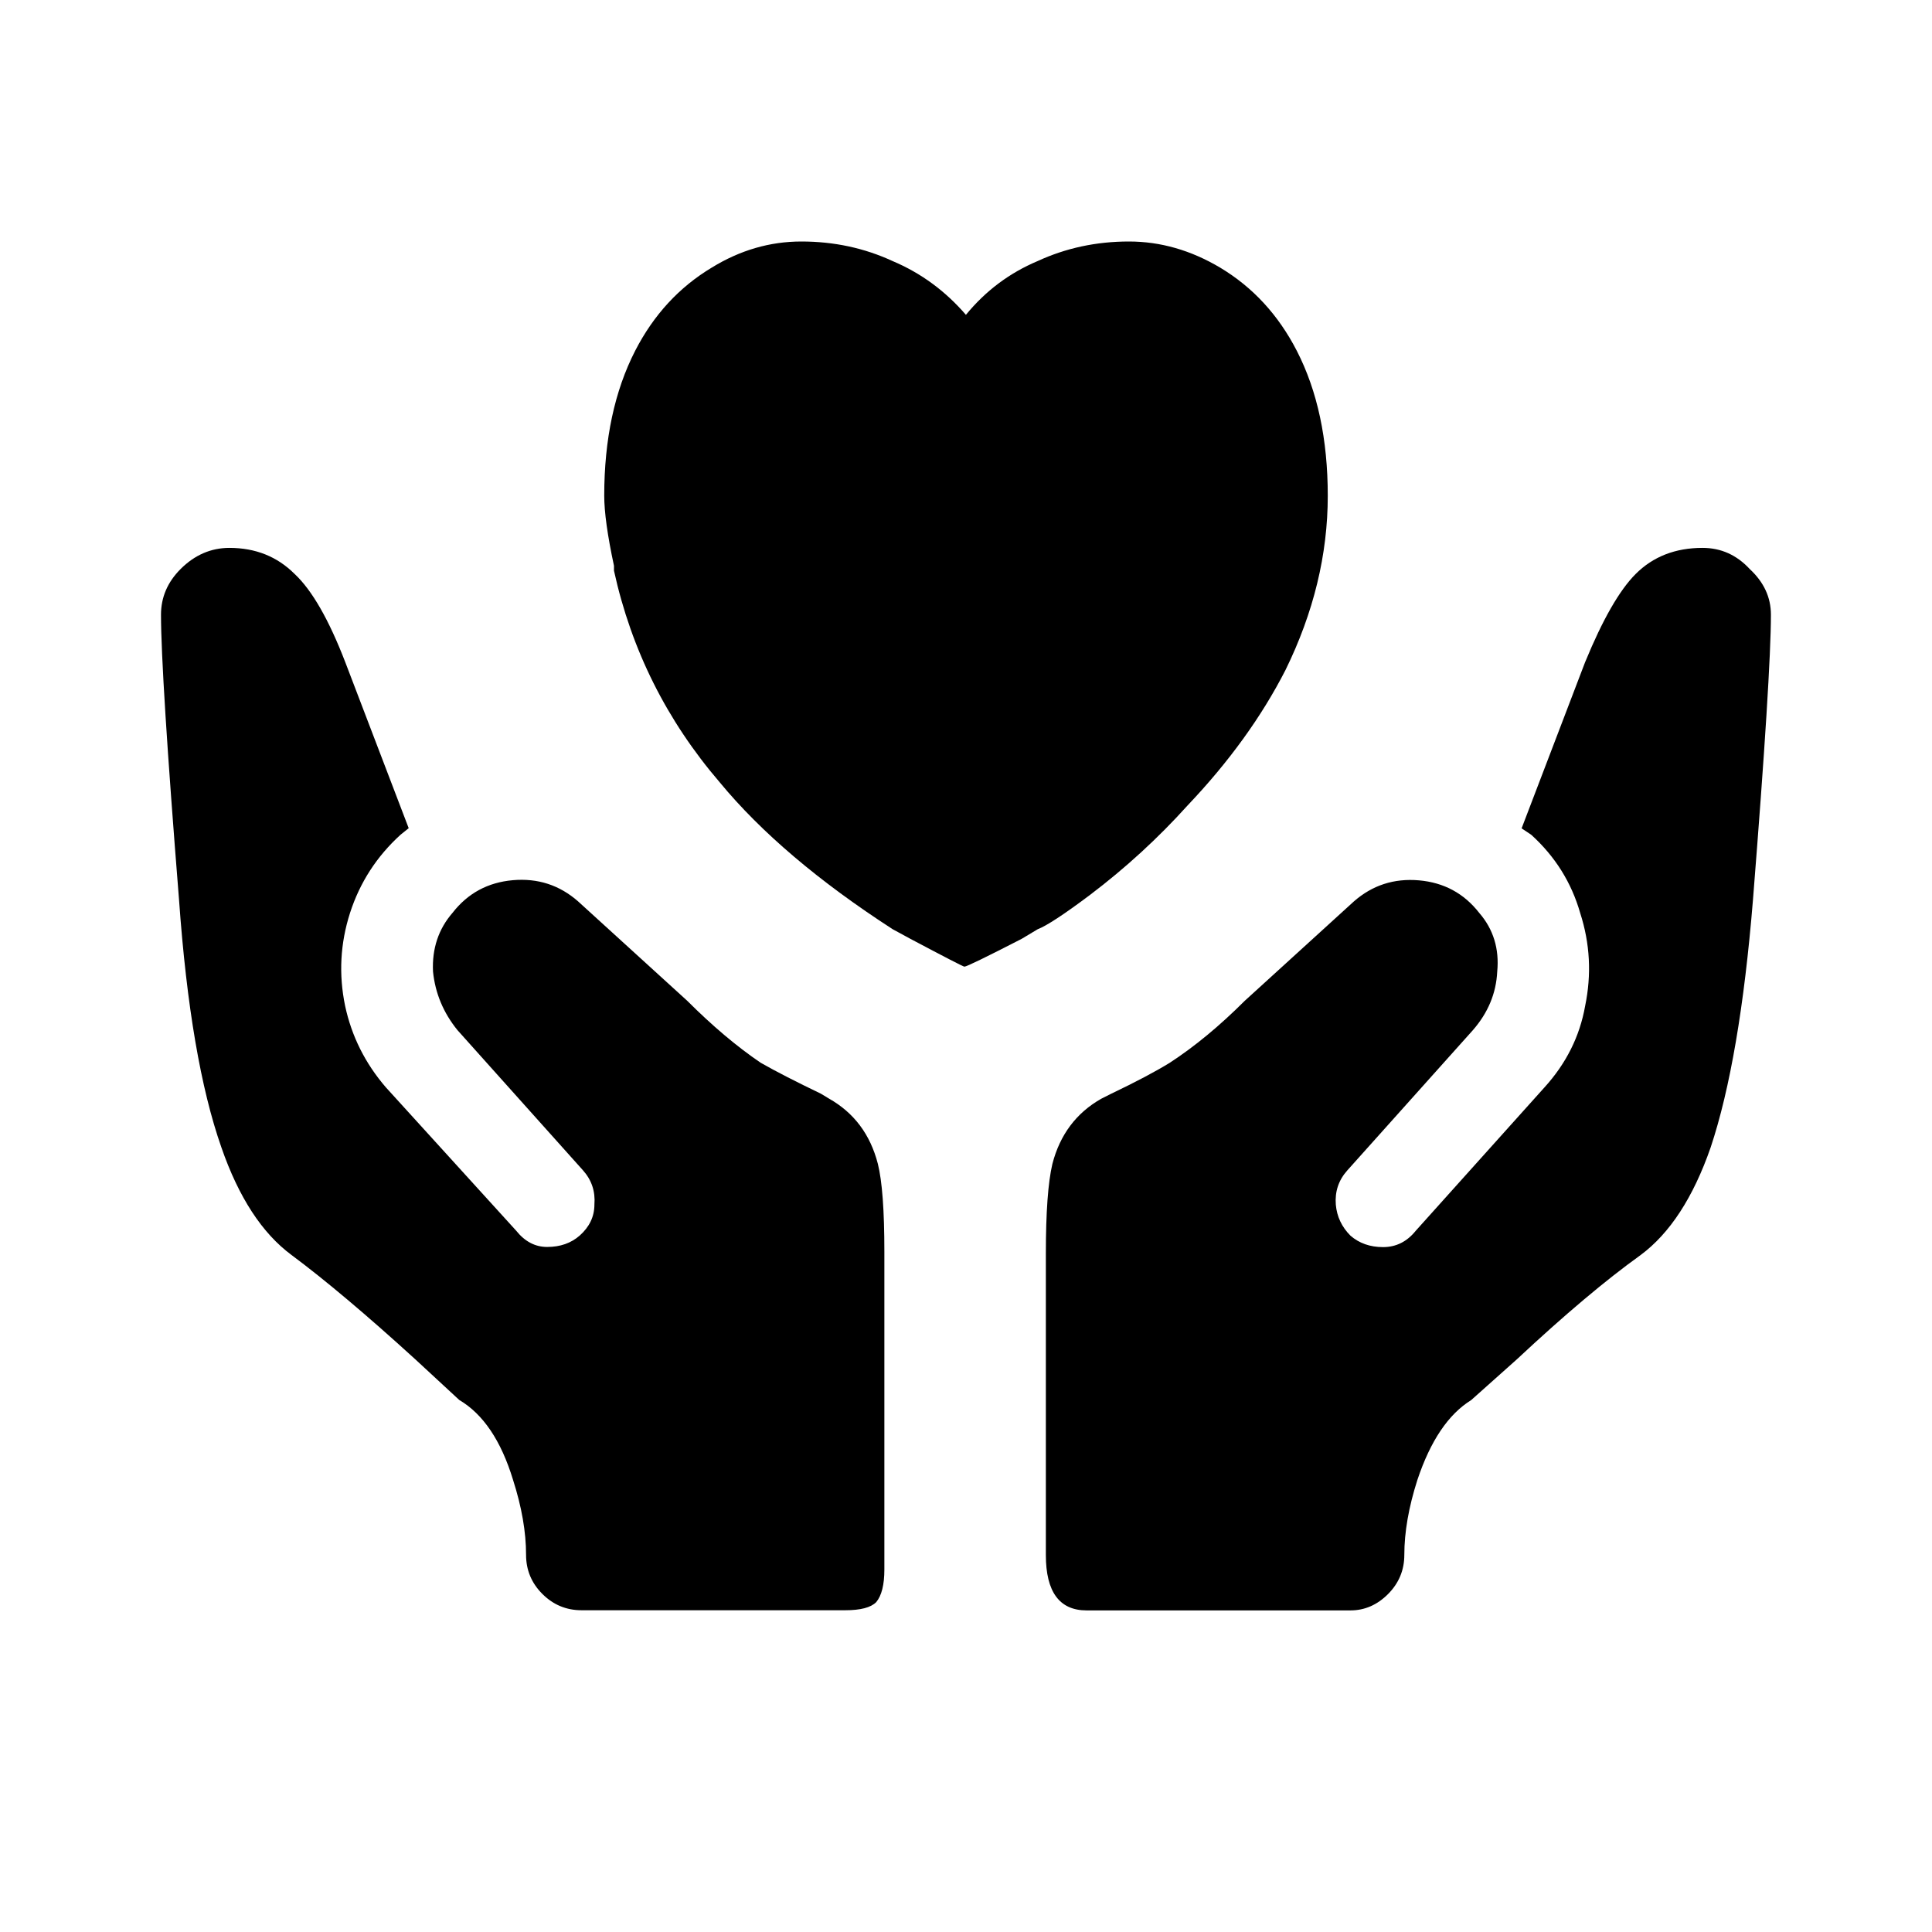
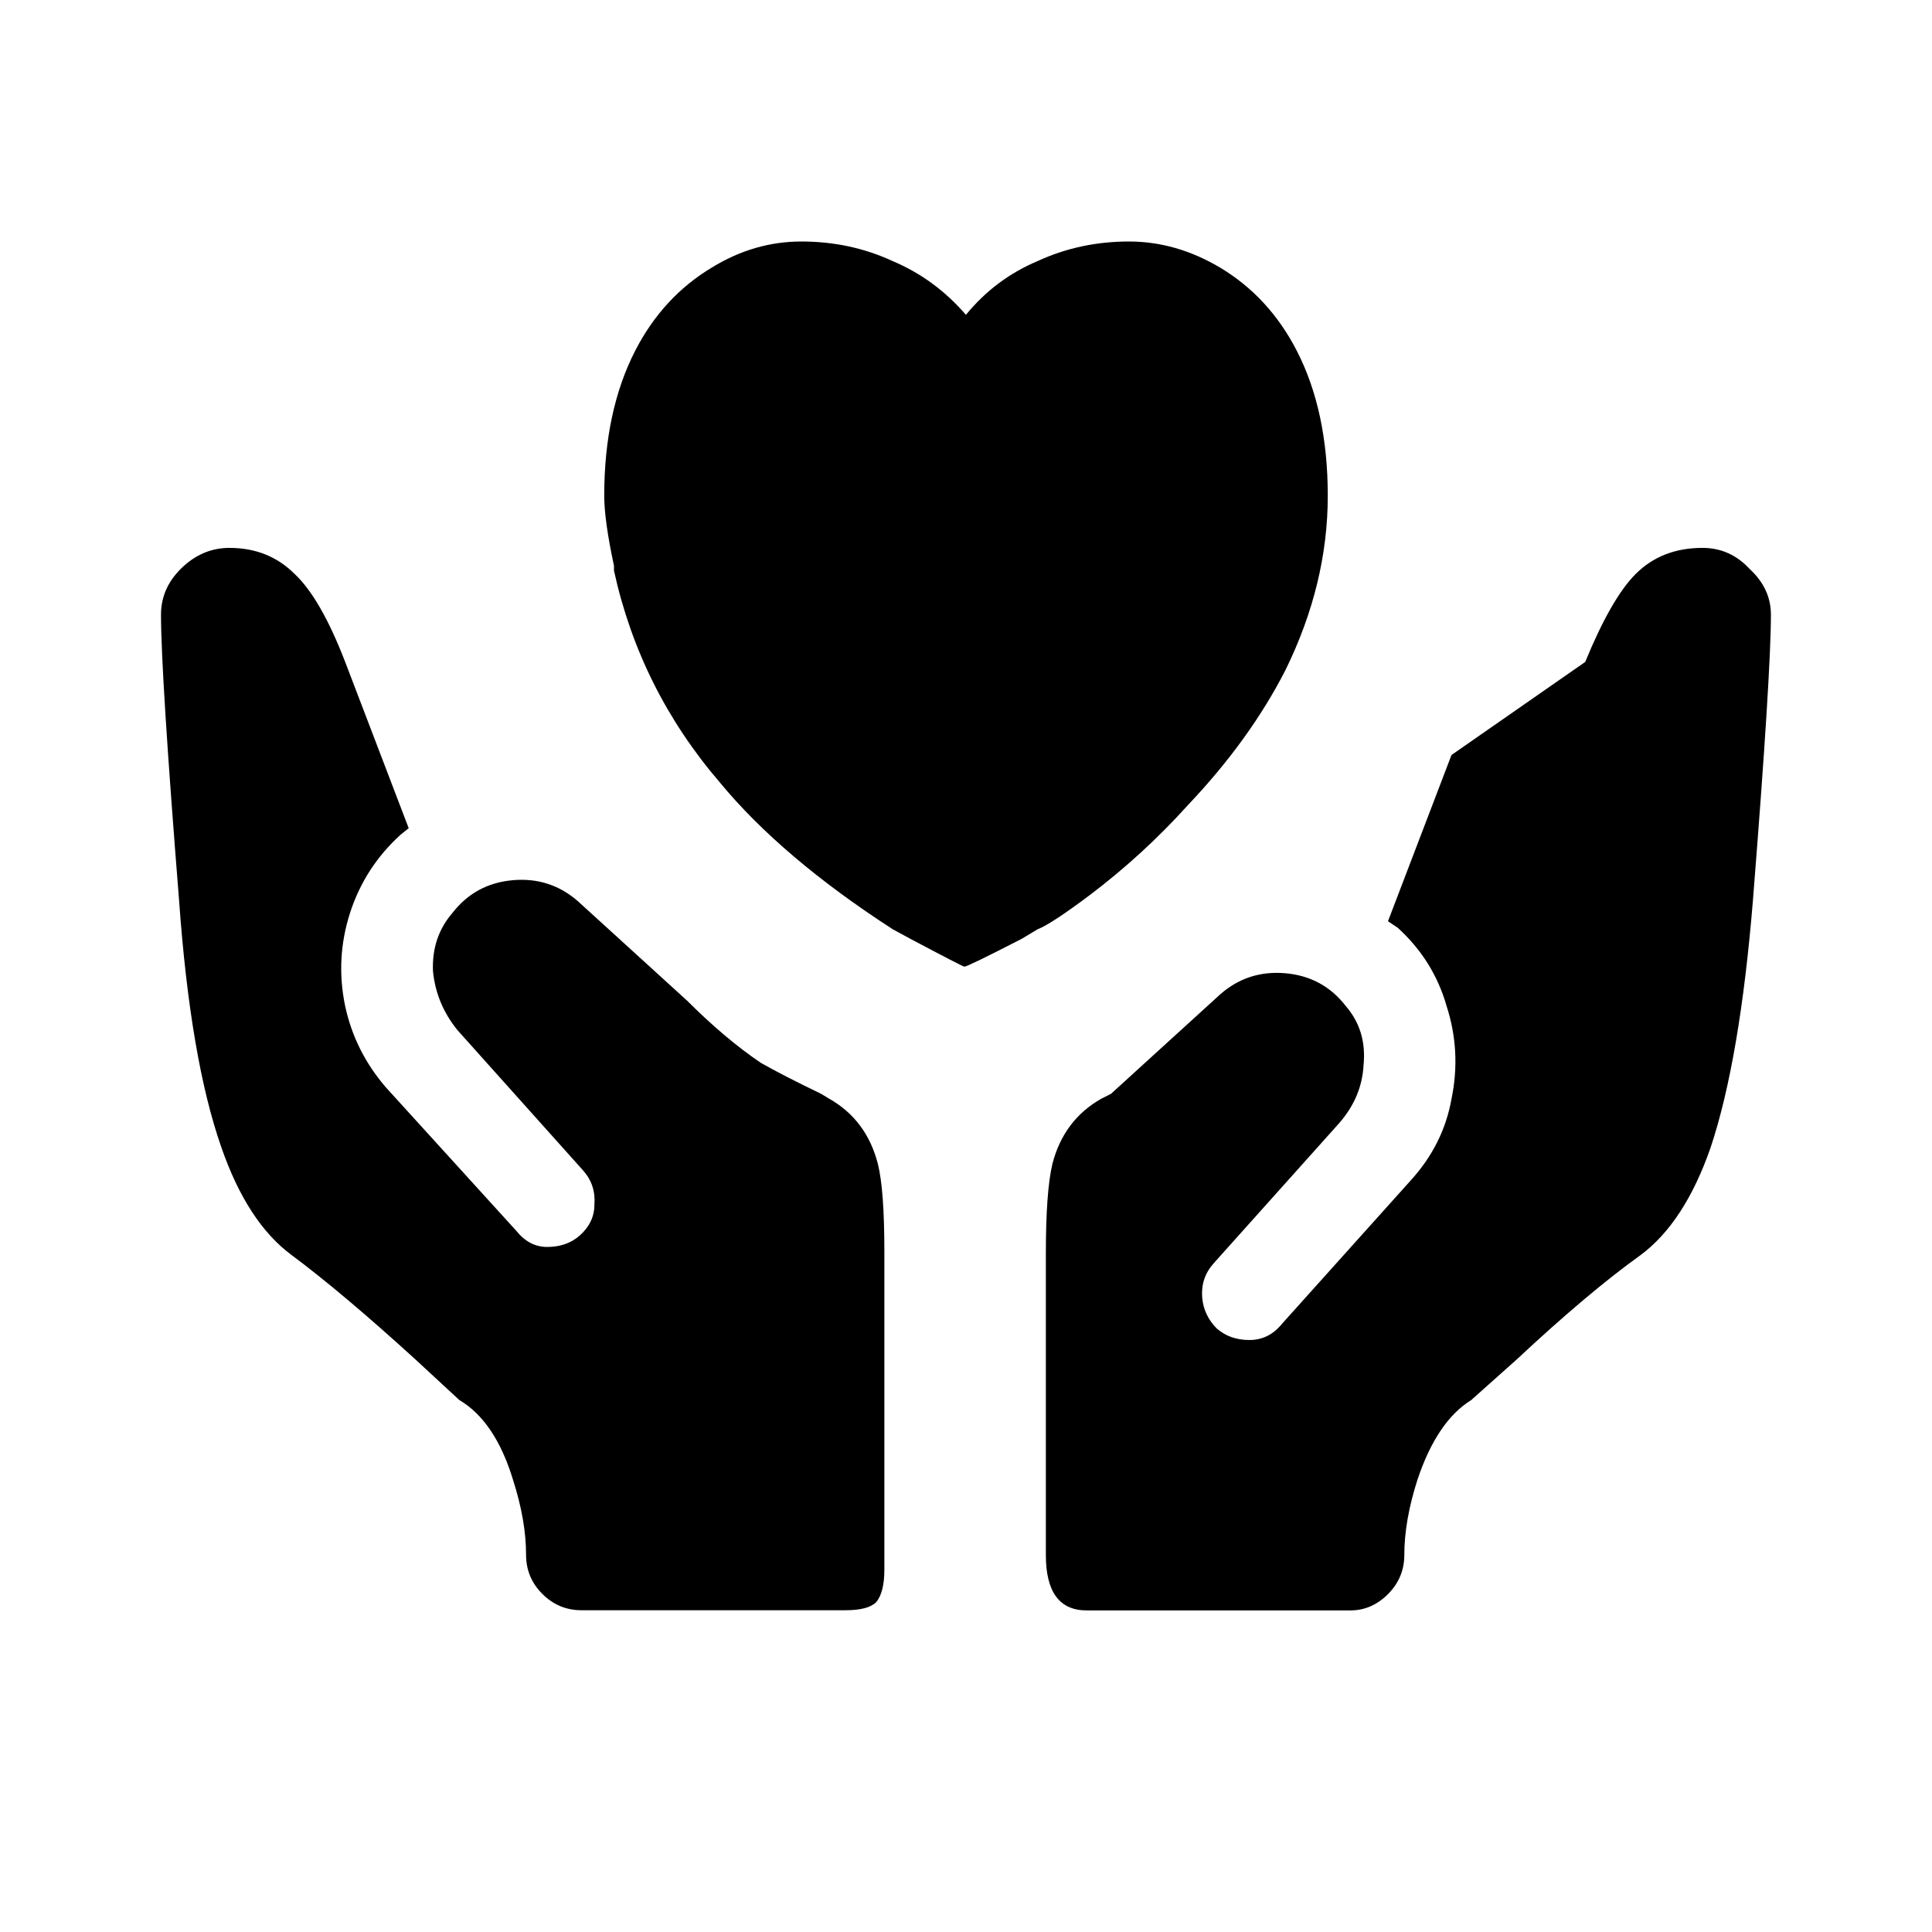
<svg xmlns="http://www.w3.org/2000/svg" width="24" height="24" viewBox="0 0 24 24" fill="none">
-   <path d="M14.024 3c-.405 0-.783.081-1.134.243-.351.148-.648.371-.891.668-.256-.297-.56-.52-.911-.668C10.738 3.081 10.36 3 9.955 3c-.391 0-.762.108-1.113.324-.405.243-.722.587-.951 1.032-.256.499-.385 1.1-.385 1.802 0 .202.04.493.121.87v.061c.216.985.655 1.862 1.316 2.632.513.621 1.228 1.228 2.146 1.822l.223.121c.432.229.655.344.668.344.027 0 .263-.115.709-.344l.202-.121c.108-.041.324-.182.648-.425.445-.337.85-.709 1.214-1.113.513-.54.918-1.1 1.215-1.68.351-.715.526-1.437.526-2.166 0-.702-.128-1.302-.385-1.802-.229-.445-.546-.789-.951-1.032C14.793 3.108 14.416 3 14.024 3ZM2 7.636c0-.216.081-.405.243-.567.175-.175.378-.263.607-.263.324 0 .594.108.81.324.216.202.425.567.628 1.093l.789 2.065-.101.081c-.297.27-.506.594-.628.972-.121.378-.142.762-.061 1.154.081.378.25.715.506 1.012l1.619 1.781c.108.135.236.202.385.202.162 0 .297-.047.405-.142.121-.108.182-.236.182-.385.013-.162-.034-.304-.142-.425l-1.559-1.741c-.175-.216-.277-.459-.304-.729-.013-.283.067-.526.243-.729.189-.243.439-.378.749-.405.31-.027.58.061.81.263l1.356 1.235c.31.31.614.567.911.769.189.108.439.236.749.385l.101.061c.31.175.513.445.607.81.054.216.081.58.081 1.093v3.947c0 .189-.034.324-.101.405-.067.068-.196.101-.385.101H7.223c-.189 0-.351-.068-.486-.203-.135-.135-.202-.297-.202-.486 0-.283-.054-.594-.162-.931-.148-.486-.371-.817-.668-.992l-.547-.506c-.607-.553-1.12-.985-1.538-1.296-.364-.27-.655-.715-.87-1.336-.256-.729-.432-1.754-.526-3.077C2.074 9.302 2 8.121 2 7.636Zm17.692.587c.216-.526.425-.891.627-1.093.216-.216.493-.324.83-.324.23 0 .425.088.587.263.175.162.263.351.263.567 0 .486-.074 1.667-.223 3.542-.108 1.323-.283 2.348-.526 3.077-.216.621-.506 1.066-.87 1.336-.432.31-.945.742-1.538 1.296l-.567.506c-.283.175-.506.506-.668.992-.108.337-.162.648-.162.931 0 .189-.068.351-.202.486-.135.135-.29.203-.466.203H13.498c-.337 0-.506-.23-.506-.688v-3.745c0-.513.027-.884.081-1.113.094-.364.297-.634.607-.81l.121-.061c.31-.148.553-.277.729-.385.31-.202.621-.459.931-.769l1.356-1.235c.23-.202.499-.29.81-.263.31.027.56.162.749.405.175.202.25.445.223.729-.013.27-.115.513-.304.729l-1.559 1.741c-.108.121-.155.263-.142.425.013.148.074.277.182.385.108.094.243.142.405.142.162 0 .297-.068.405-.202l1.599-1.781c.27-.297.439-.634.506-1.012.081-.391.061-.776-.061-1.154-.108-.378-.31-.702-.607-.972l-.121-.081.789-2.065Z" fill="#000" />
+   <path d="M14.024 3c-.405 0-.783.081-1.134.243-.351.148-.648.371-.891.668-.256-.297-.56-.52-.911-.668C10.738 3.081 10.36 3 9.955 3c-.391 0-.762.108-1.113.324-.405.243-.722.587-.951 1.032-.256.499-.385 1.1-.385 1.802 0 .202.04.493.121.87v.061c.216.985.655 1.862 1.316 2.632.513.621 1.228 1.228 2.146 1.822l.223.121c.432.229.655.344.668.344.027 0 .263-.115.709-.344l.202-.121c.108-.041.324-.182.648-.425.445-.337.85-.709 1.214-1.113.513-.54.918-1.1 1.215-1.68.351-.715.526-1.437.526-2.166 0-.702-.128-1.302-.385-1.802-.229-.445-.546-.789-.951-1.032C14.793 3.108 14.416 3 14.024 3ZM2 7.636c0-.216.081-.405.243-.567.175-.175.378-.263.607-.263.324 0 .594.108.81.324.216.202.425.567.628 1.093l.789 2.065-.101.081c-.297.27-.506.594-.628.972-.121.378-.142.762-.061 1.154.081.378.25.715.506 1.012l1.619 1.781c.108.135.236.202.385.202.162 0 .297-.047.405-.142.121-.108.182-.236.182-.385.013-.162-.034-.304-.142-.425l-1.559-1.741c-.175-.216-.277-.459-.304-.729-.013-.283.067-.526.243-.729.189-.243.439-.378.749-.405.31-.027.58.061.81.263l1.356 1.235c.31.31.614.567.911.769.189.108.439.236.749.385l.101.061c.31.175.513.445.607.81.054.216.081.58.081 1.093v3.947c0 .189-.034.324-.101.405-.067.068-.196.101-.385.101H7.223c-.189 0-.351-.068-.486-.203-.135-.135-.202-.297-.202-.486 0-.283-.054-.594-.162-.931-.148-.486-.371-.817-.668-.992l-.547-.506c-.607-.553-1.12-.985-1.538-1.296-.364-.27-.655-.715-.87-1.336-.256-.729-.432-1.754-.526-3.077C2.074 9.302 2 8.121 2 7.636Zm17.692.587c.216-.526.425-.891.627-1.093.216-.216.493-.324.83-.324.23 0 .425.088.587.263.175.162.263.351.263.567 0 .486-.074 1.667-.223 3.542-.108 1.323-.283 2.348-.526 3.077-.216.621-.506 1.066-.87 1.336-.432.31-.945.742-1.538 1.296l-.567.506c-.283.175-.506.506-.668.992-.108.337-.162.648-.162.931 0 .189-.068.351-.202.486-.135.135-.29.203-.466.203H13.498c-.337 0-.506-.23-.506-.688v-3.745c0-.513.027-.884.081-1.113.094-.364.297-.634.607-.81l.121-.061l1.356-1.235c.23-.202.499-.29.81-.263.31.027.56.162.749.405.175.202.25.445.223.729-.013.27-.115.513-.304.729l-1.559 1.741c-.108.121-.155.263-.142.425.013.148.074.277.182.385.108.094.243.142.405.142.162 0 .297-.068.405-.202l1.599-1.781c.27-.297.439-.634.506-1.012.081-.391.061-.776-.061-1.154-.108-.378-.31-.702-.607-.972l-.121-.081.789-2.065Z" fill="#000" />
</svg>